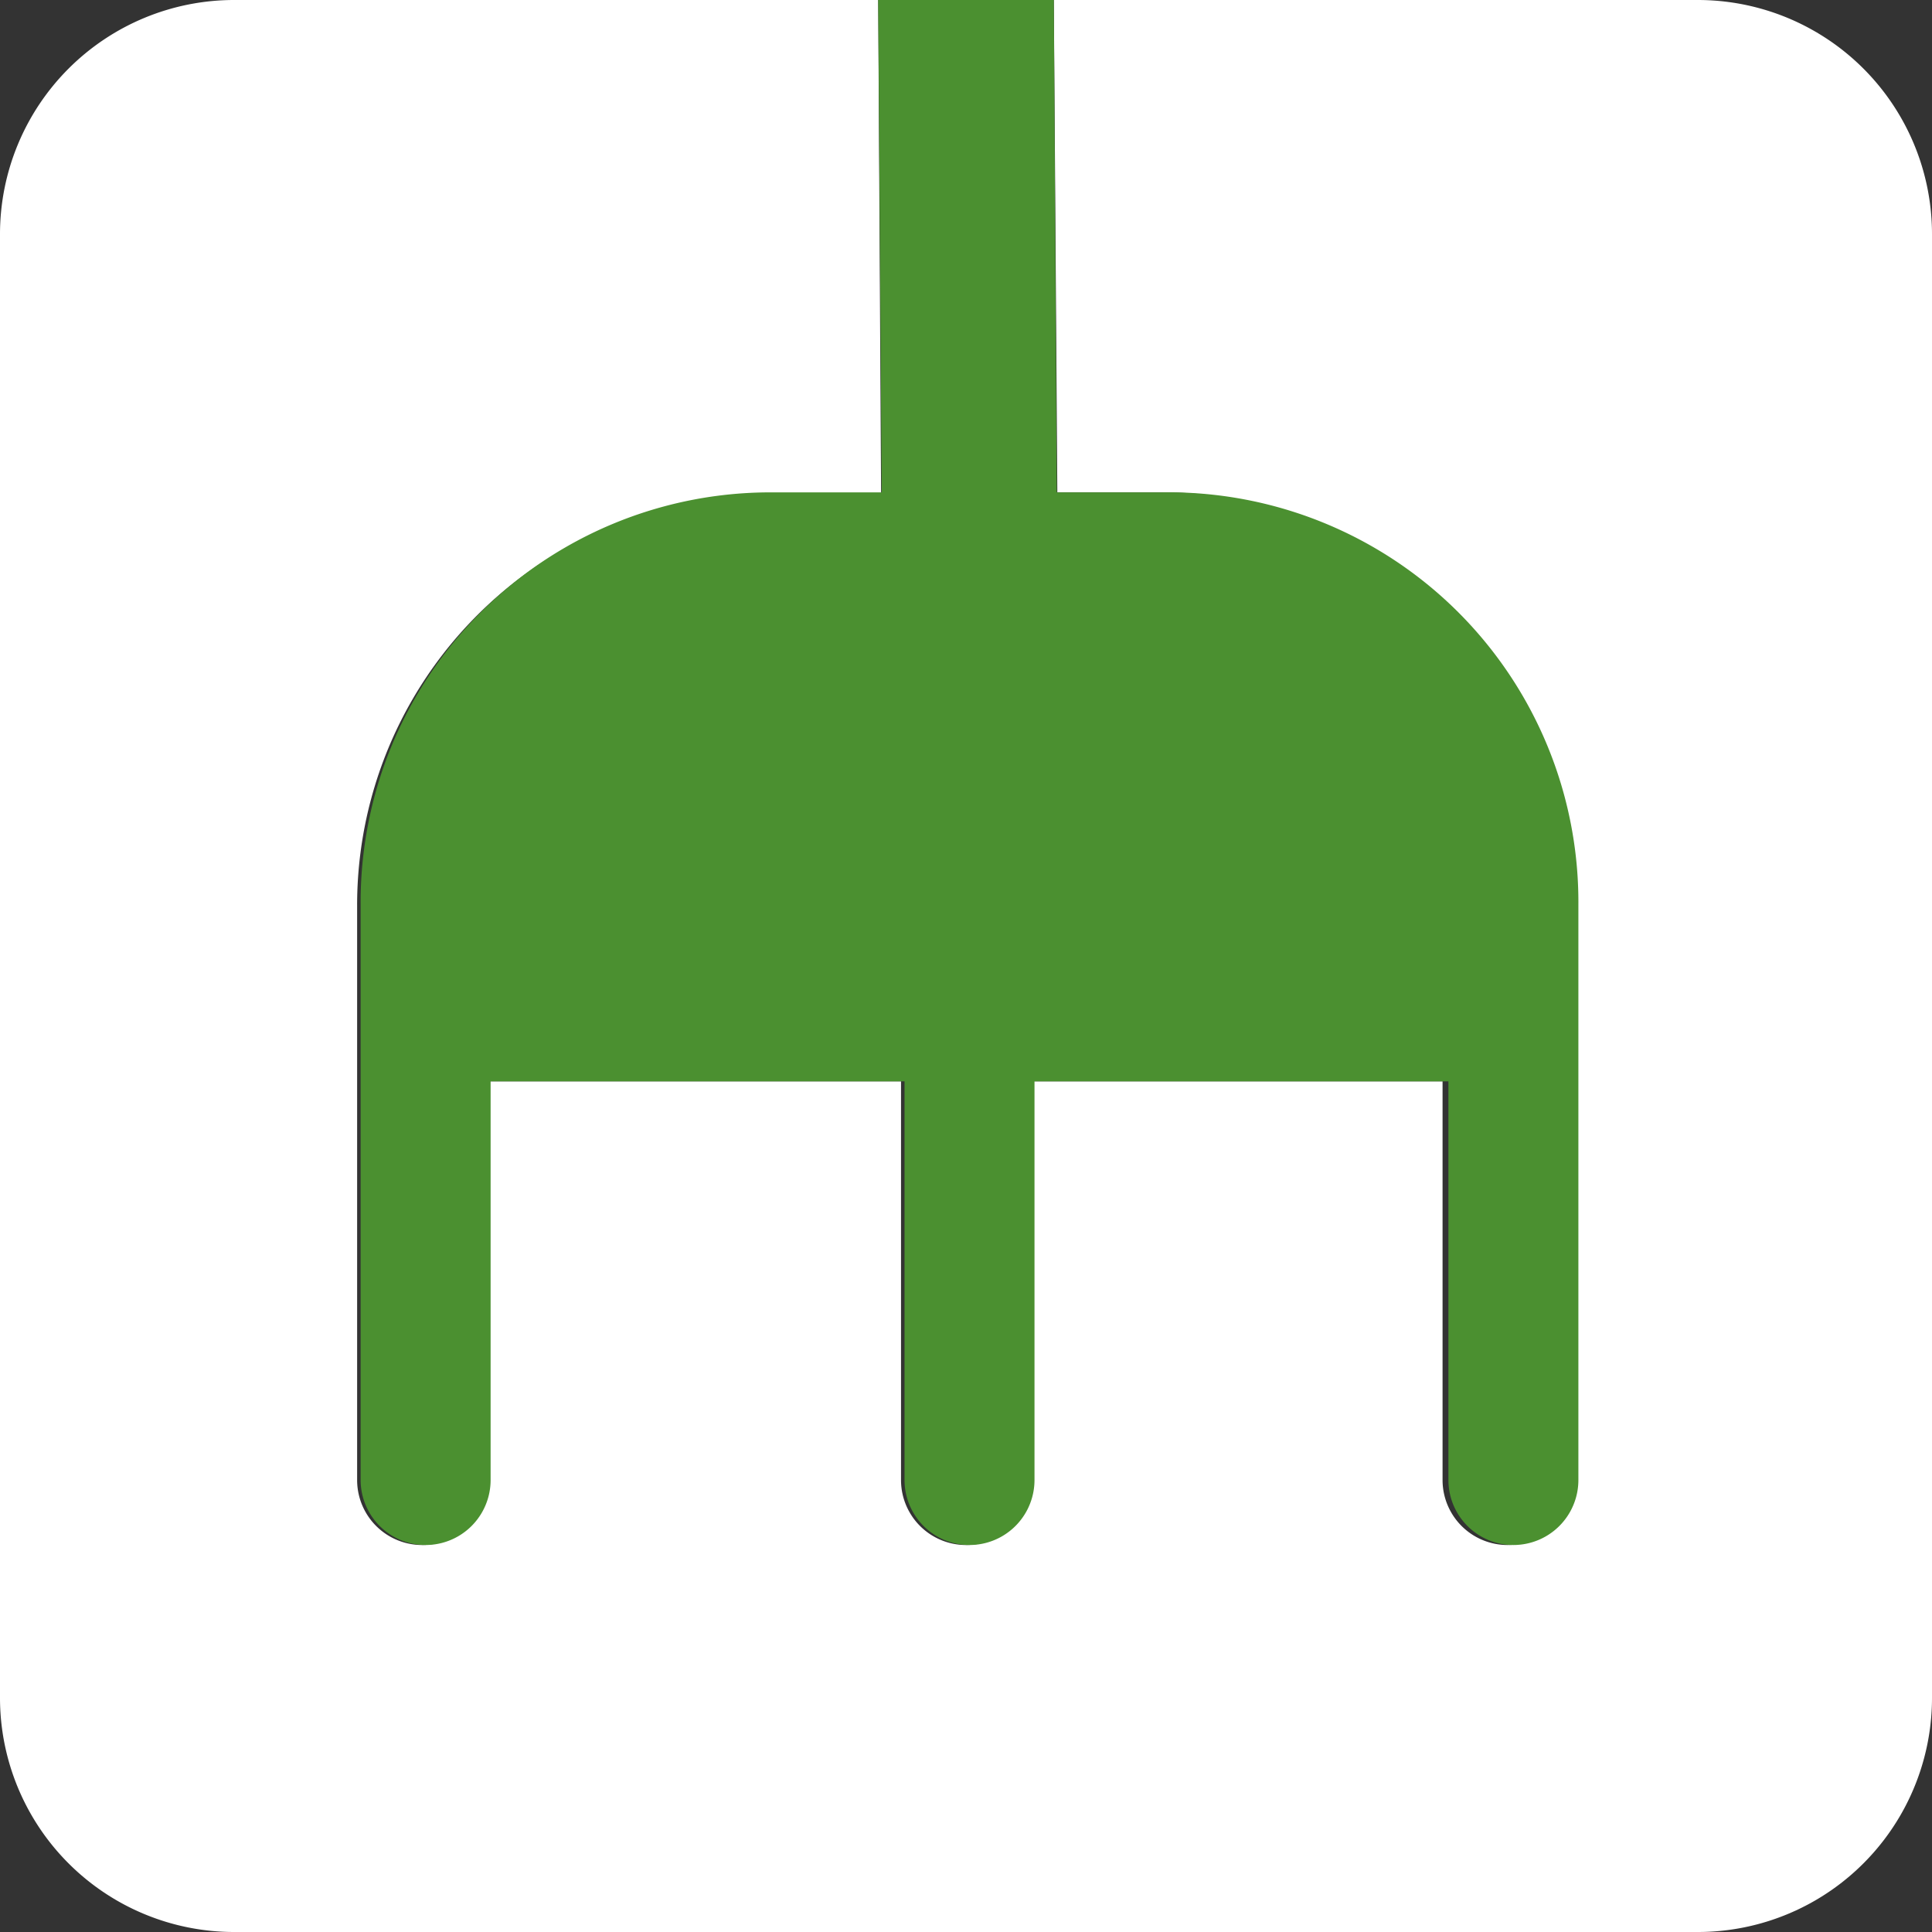
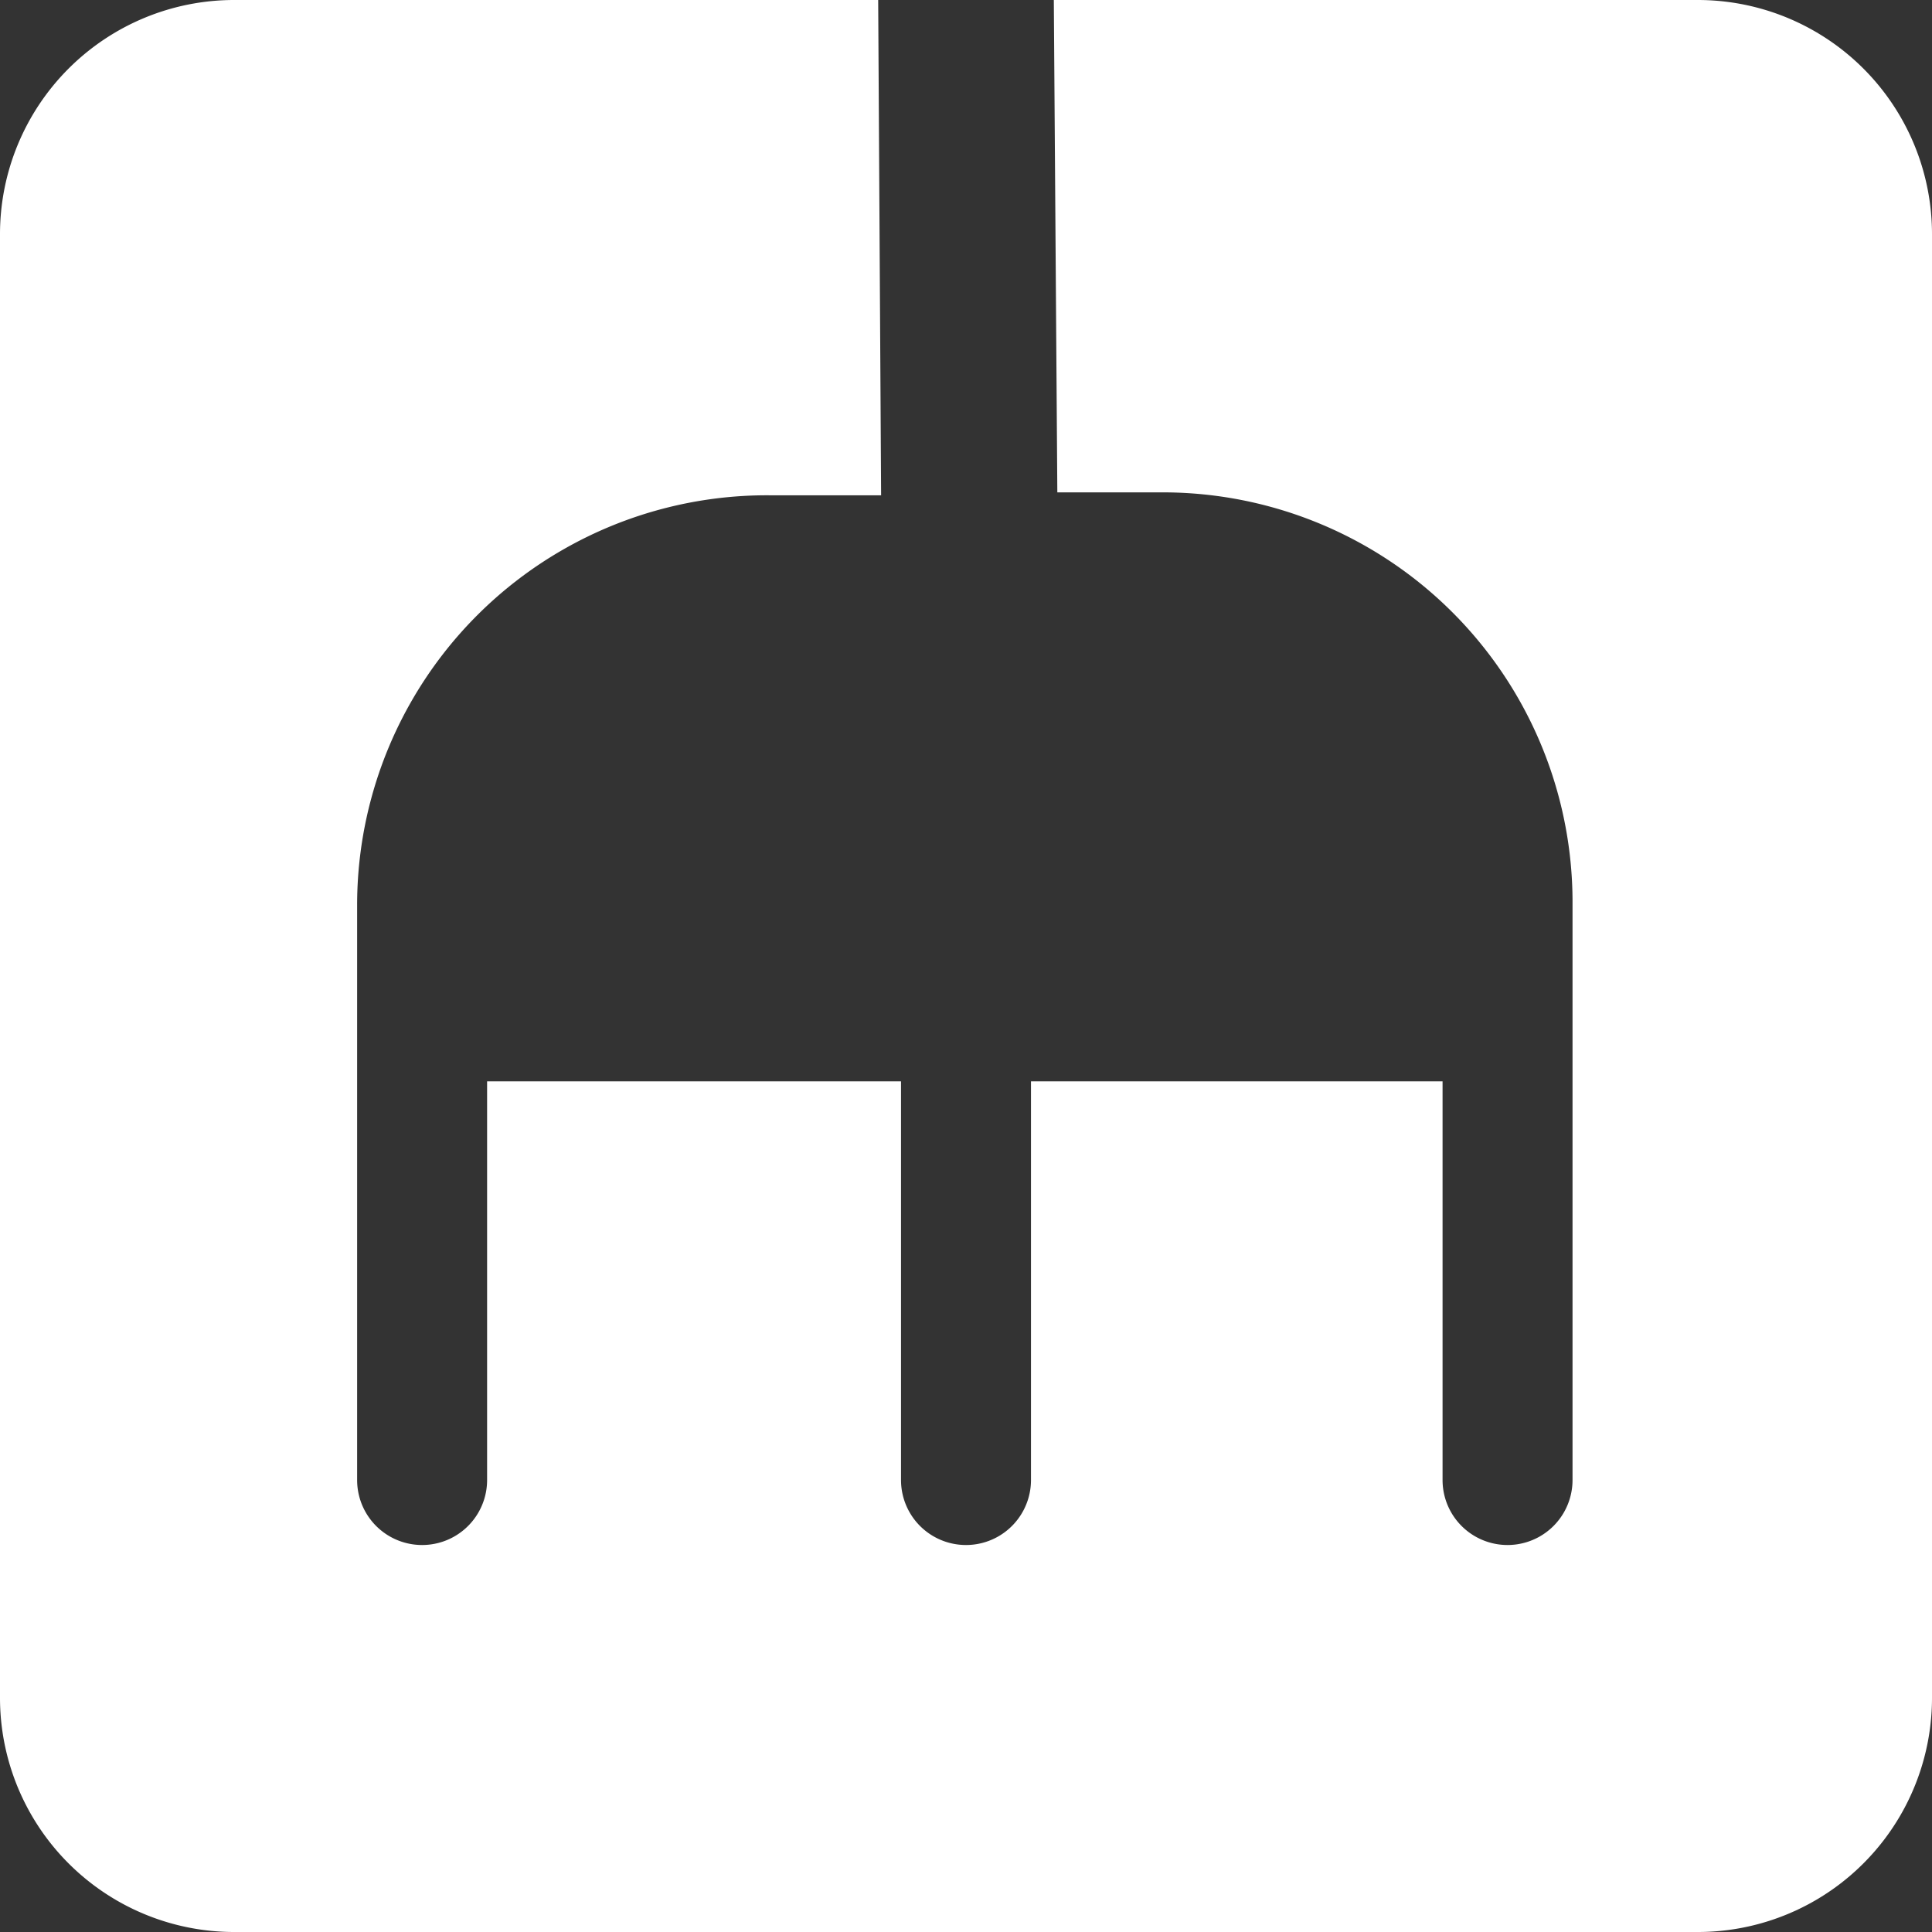
<svg xmlns="http://www.w3.org/2000/svg" width="33" height="33" viewBox="0 0 33 33">
  <rect x="0" y="0" width="33" height="33" fill="#333333" stroke="none" />
  <defs>
    <style>.cls-1{fill:#fff;}.cls-2{fill:#4b9030;}</style>
  </defs>
  <g id="Layer_2" data-name="Layer 2">
    <g id="Layer_2-2" data-name="Layer 2">
      <path class="cls-1" d="M26.4,0H18l.06,8.41h1.8a7,7,0,0,1,7,7.05v9.82a1.11,1.11,0,0,1-2.22,0V18.47H17.61v6.81a1.11,1.11,0,0,1-2.22,0V18.47H8.32v6.81a1.11,1.11,0,0,1-2.22,0V15.46a7,7,0,0,1,7.05-7h1.9L15,0H4A4,4,0,0,0,0,4V29a4,4,0,0,0,4,4H29a4,4,0,0,0,4-4V4a4,4,0,0,0-4-4Z" />
-       <path class="cls-2" d="M19.85,8.41h-1.8L18,0H15l.06,8.41h-1.9a7,7,0,0,0-7,7.05v9.82a1.11,1.11,0,0,0,2.22,0V18.47h7.07v6.81a1.11,1.11,0,0,0,2.22,0V18.47h7.07v6.81a1.11,1.11,0,0,0,2.22,0V15.46A7,7,0,0,0,19.85,8.41Z" />
    </g>
  </g>
</svg>